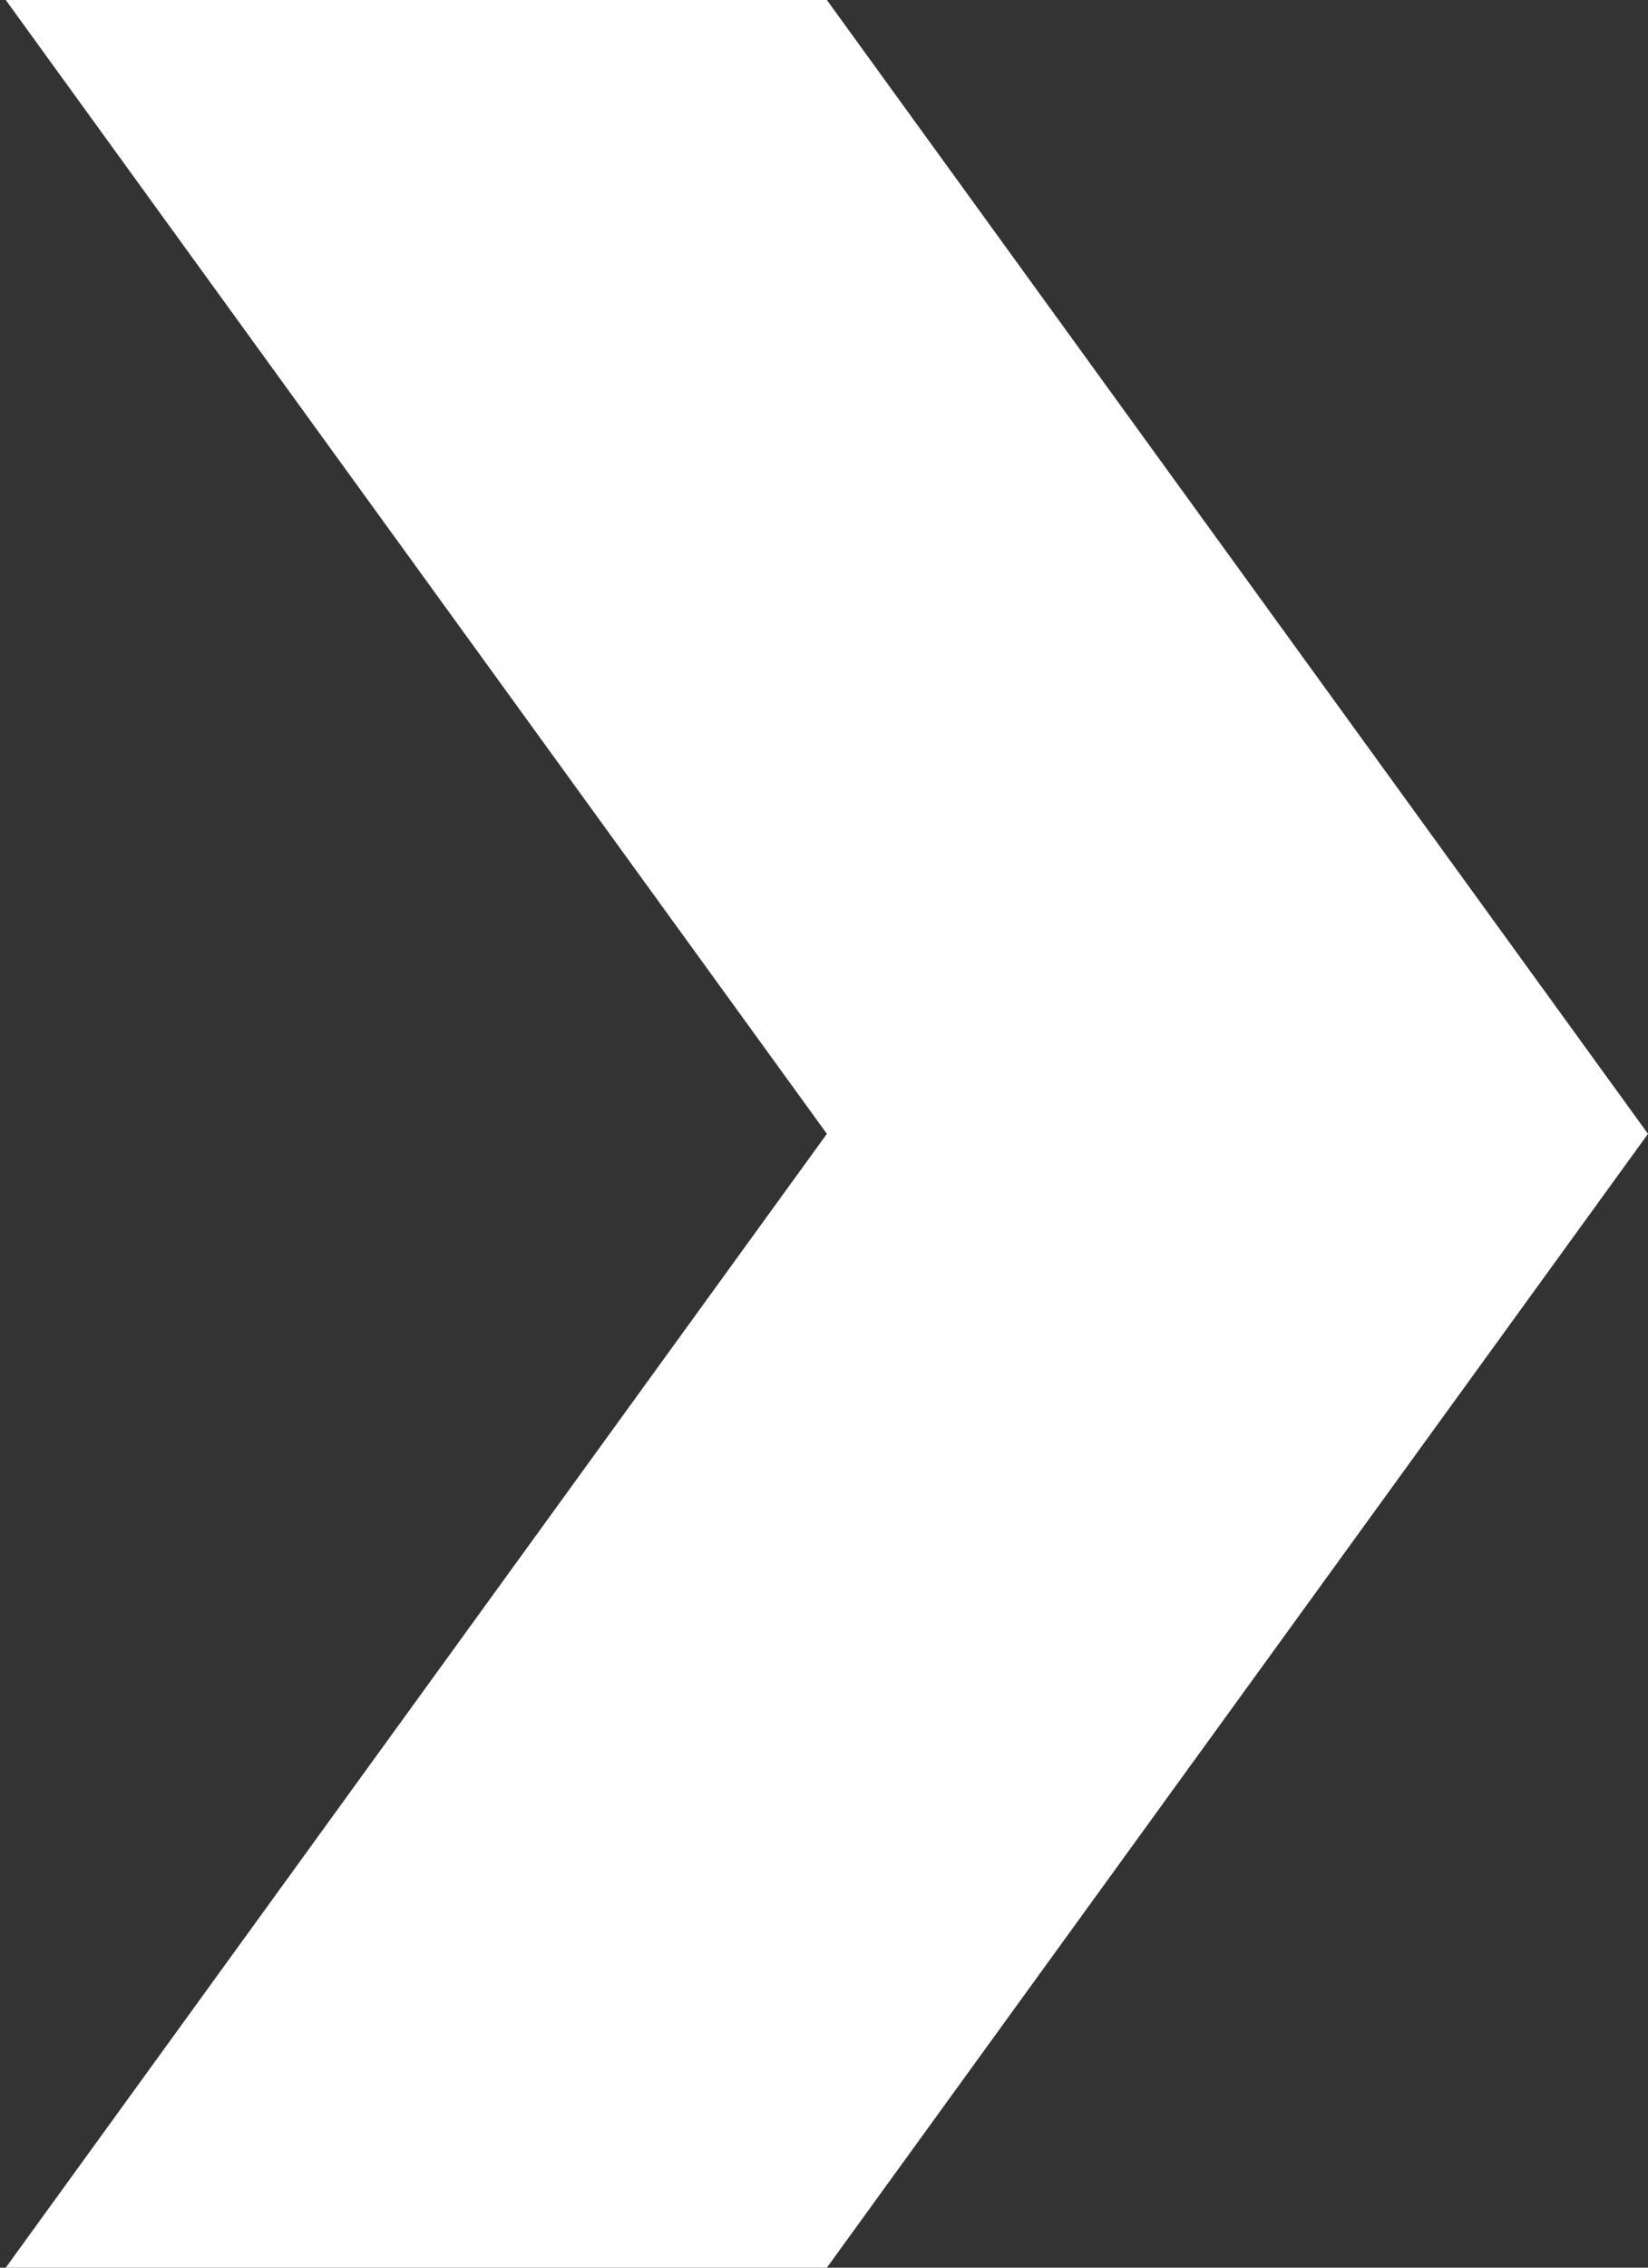
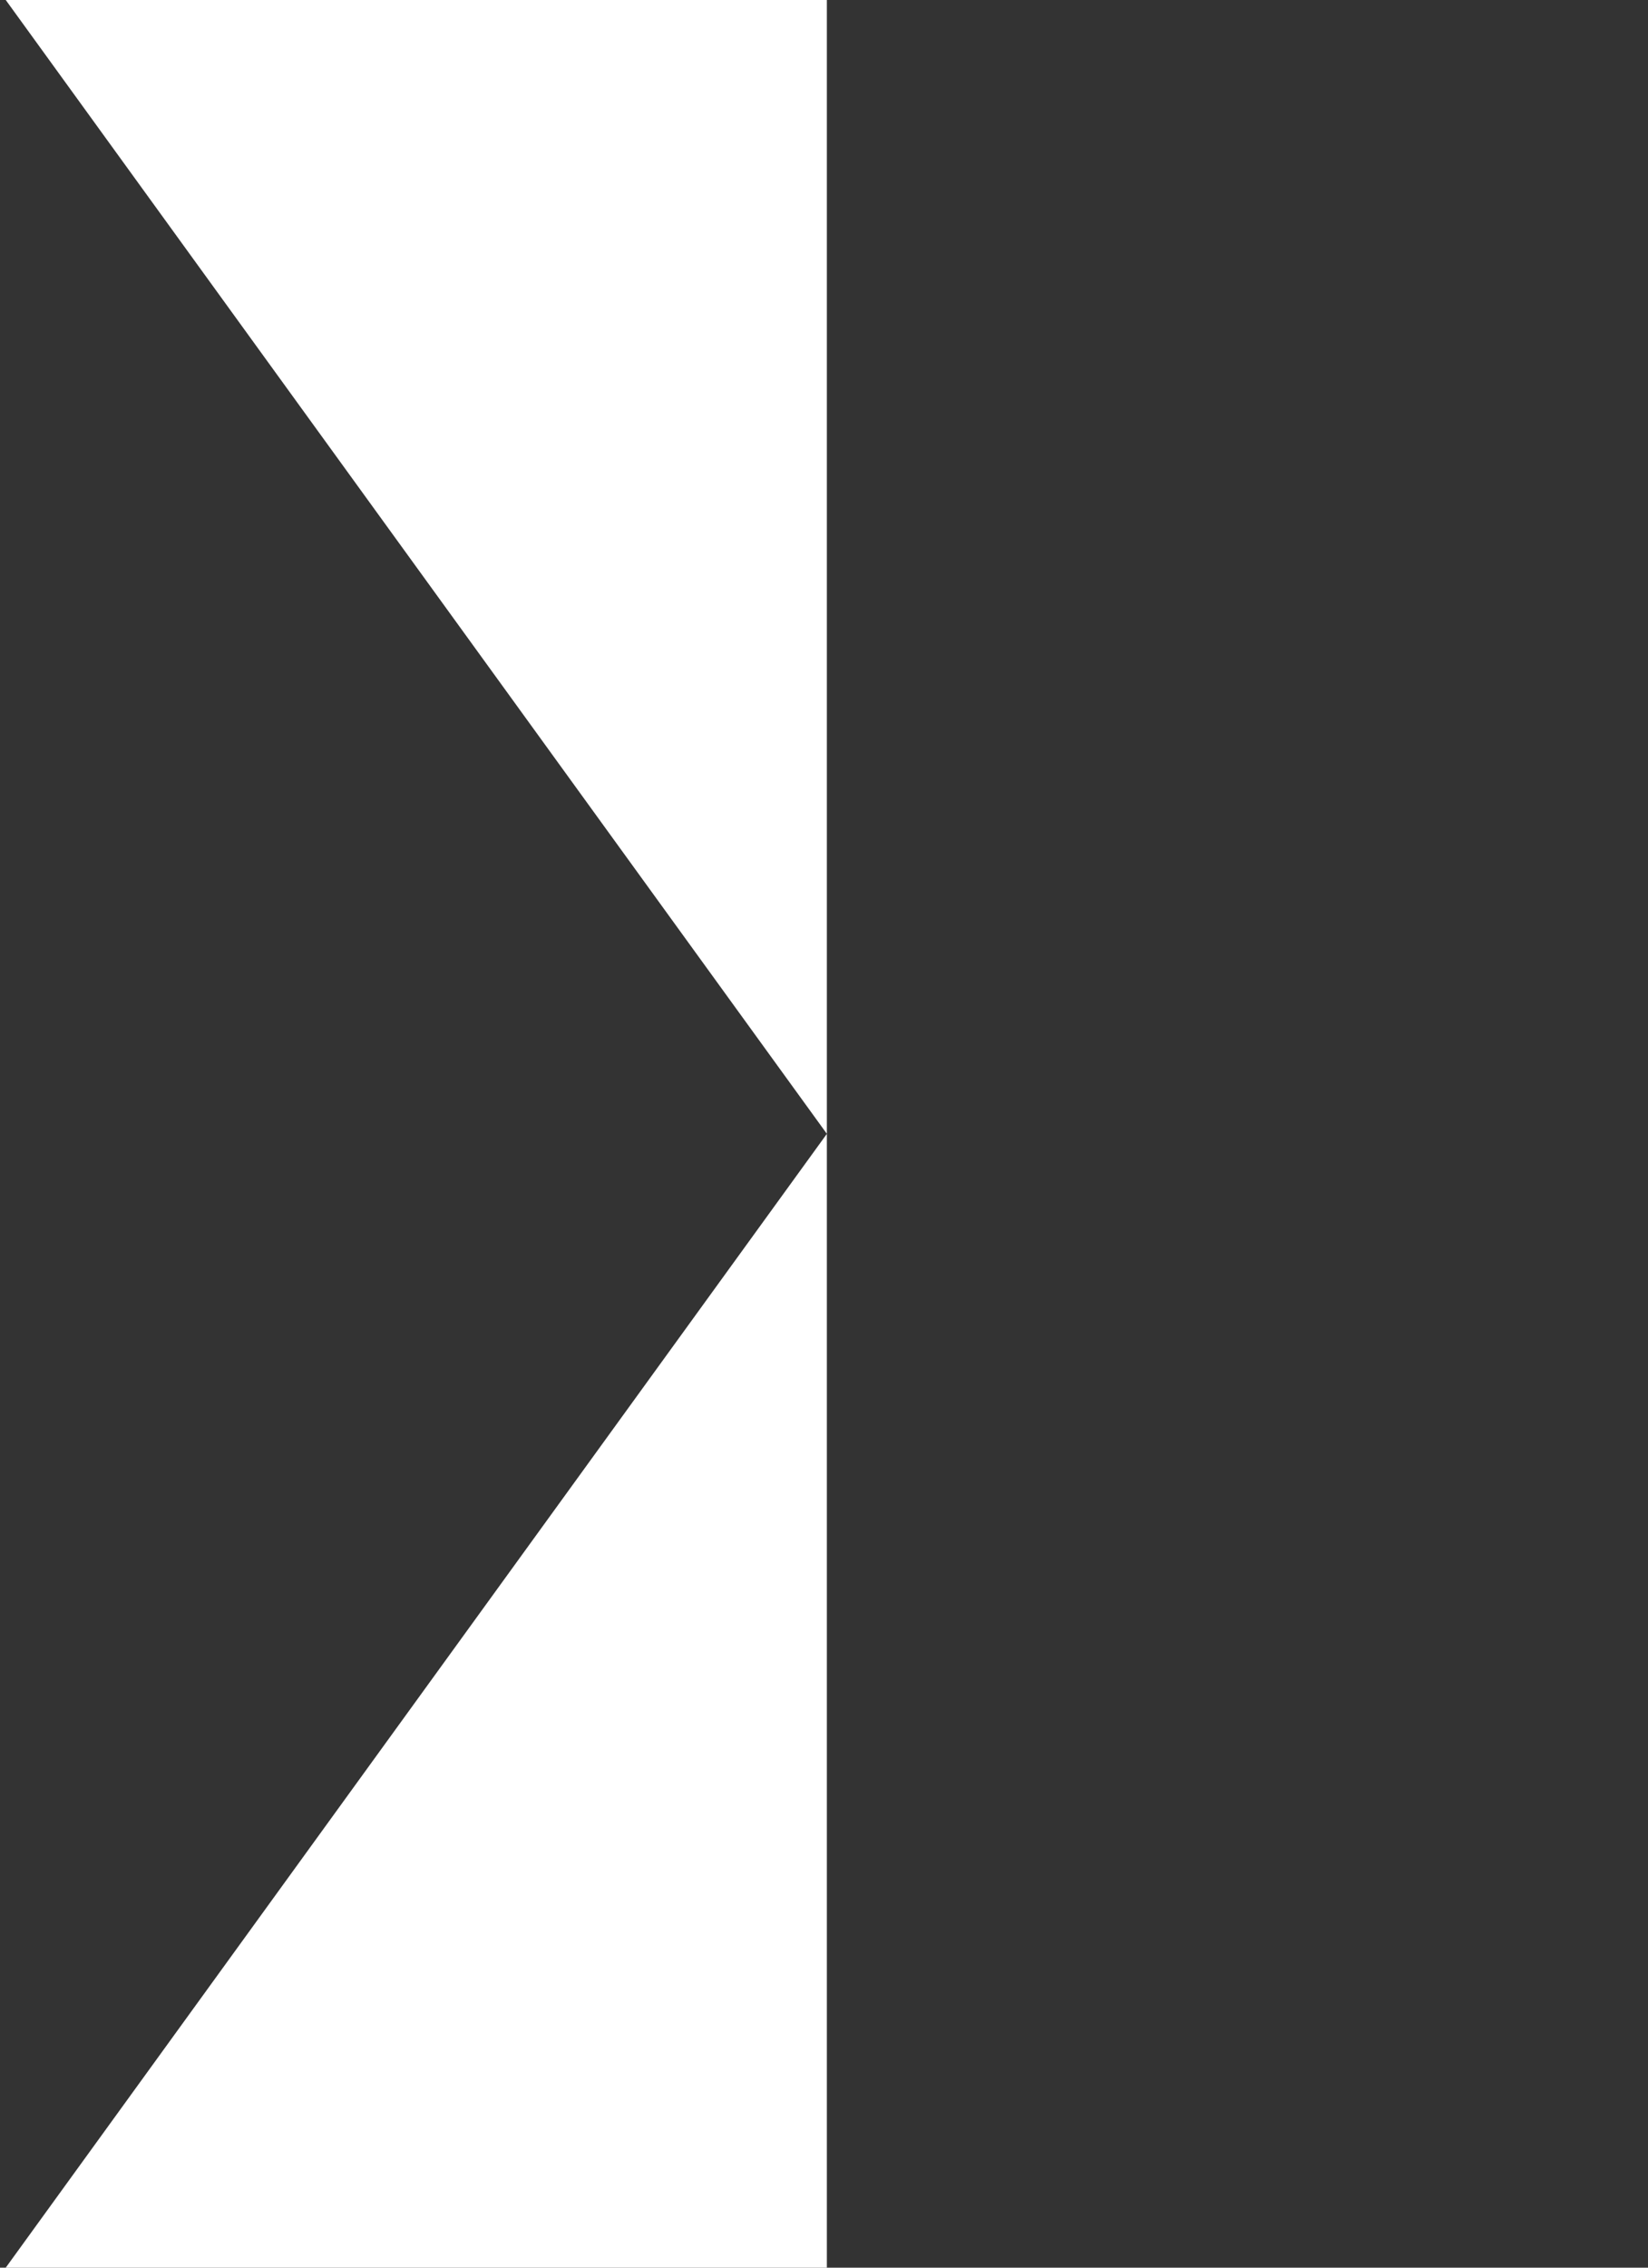
<svg xmlns="http://www.w3.org/2000/svg" width="280" height="385" viewBox="0 0 280 385" fill="none">
  <rect x="0" y="0" width="280" height="385" fill="#333333" stroke="none" />
-   <path d="M140.488 0H0.975L140.488 192.5L0.975 385H140.488L280 192.5L140.488 0Z" fill="white" />
+   <path d="M140.488 0H0.975L140.488 192.5L0.975 385H140.488L140.488 0Z" fill="white" />
</svg>